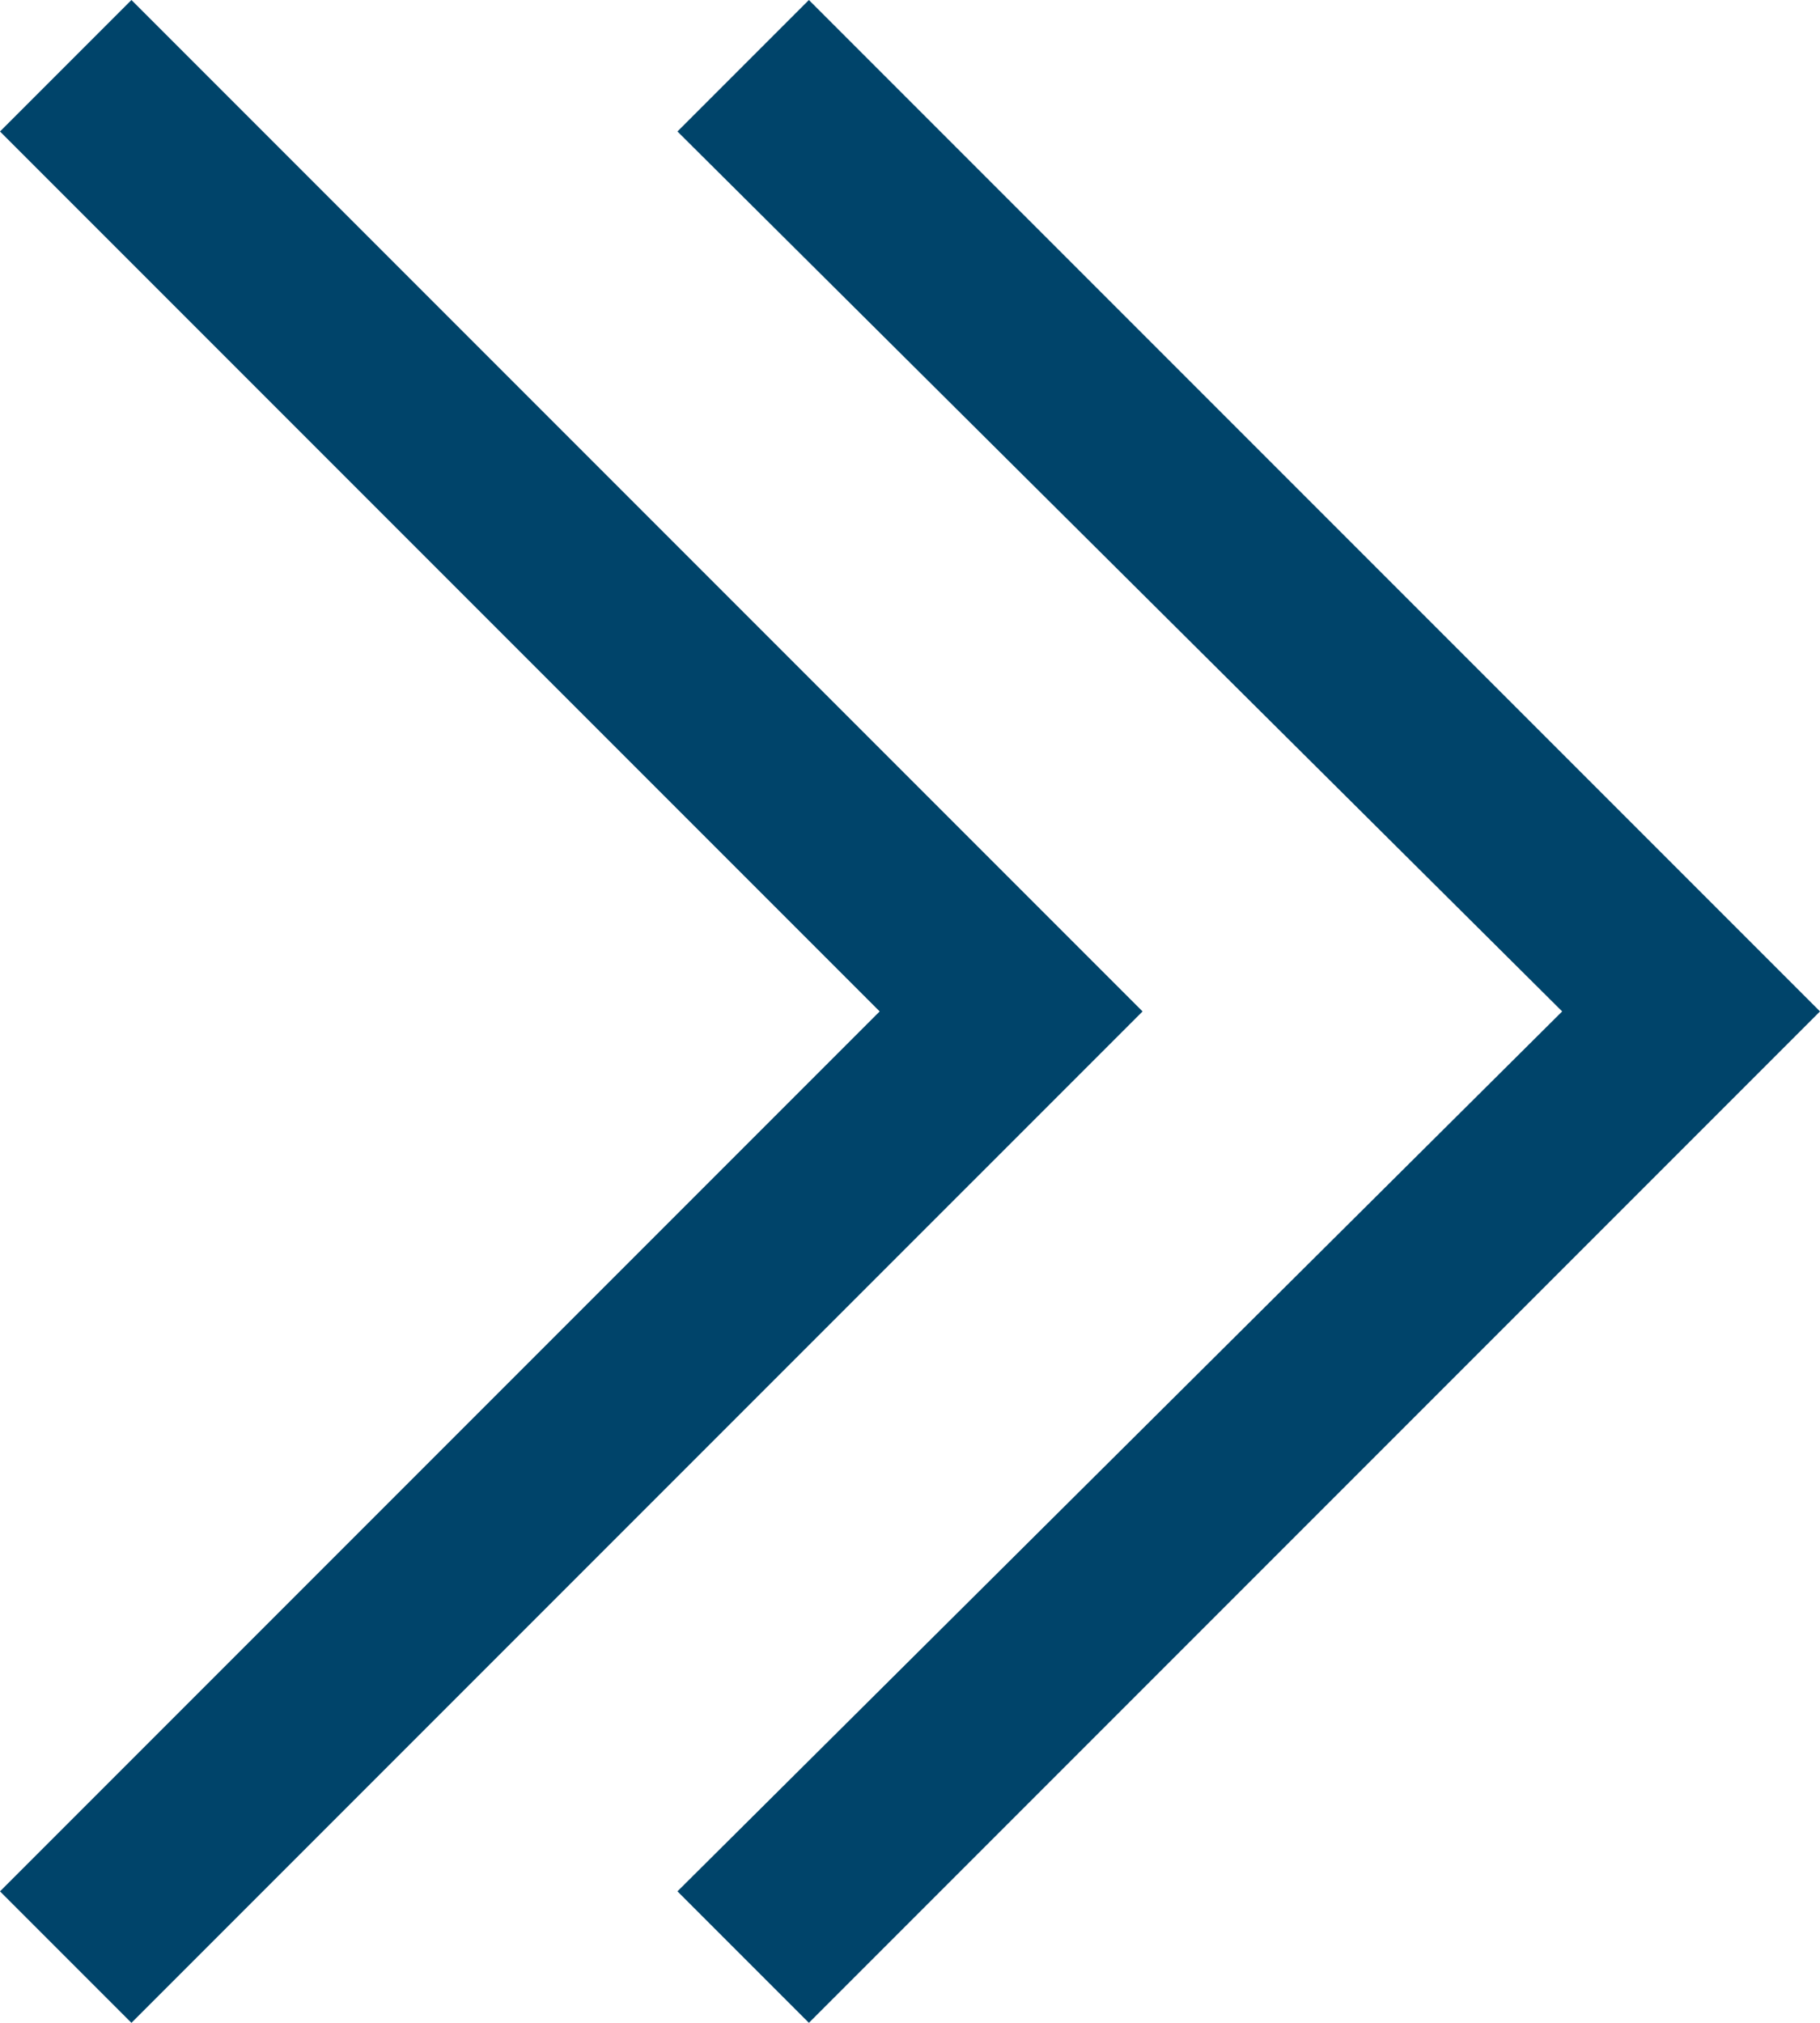
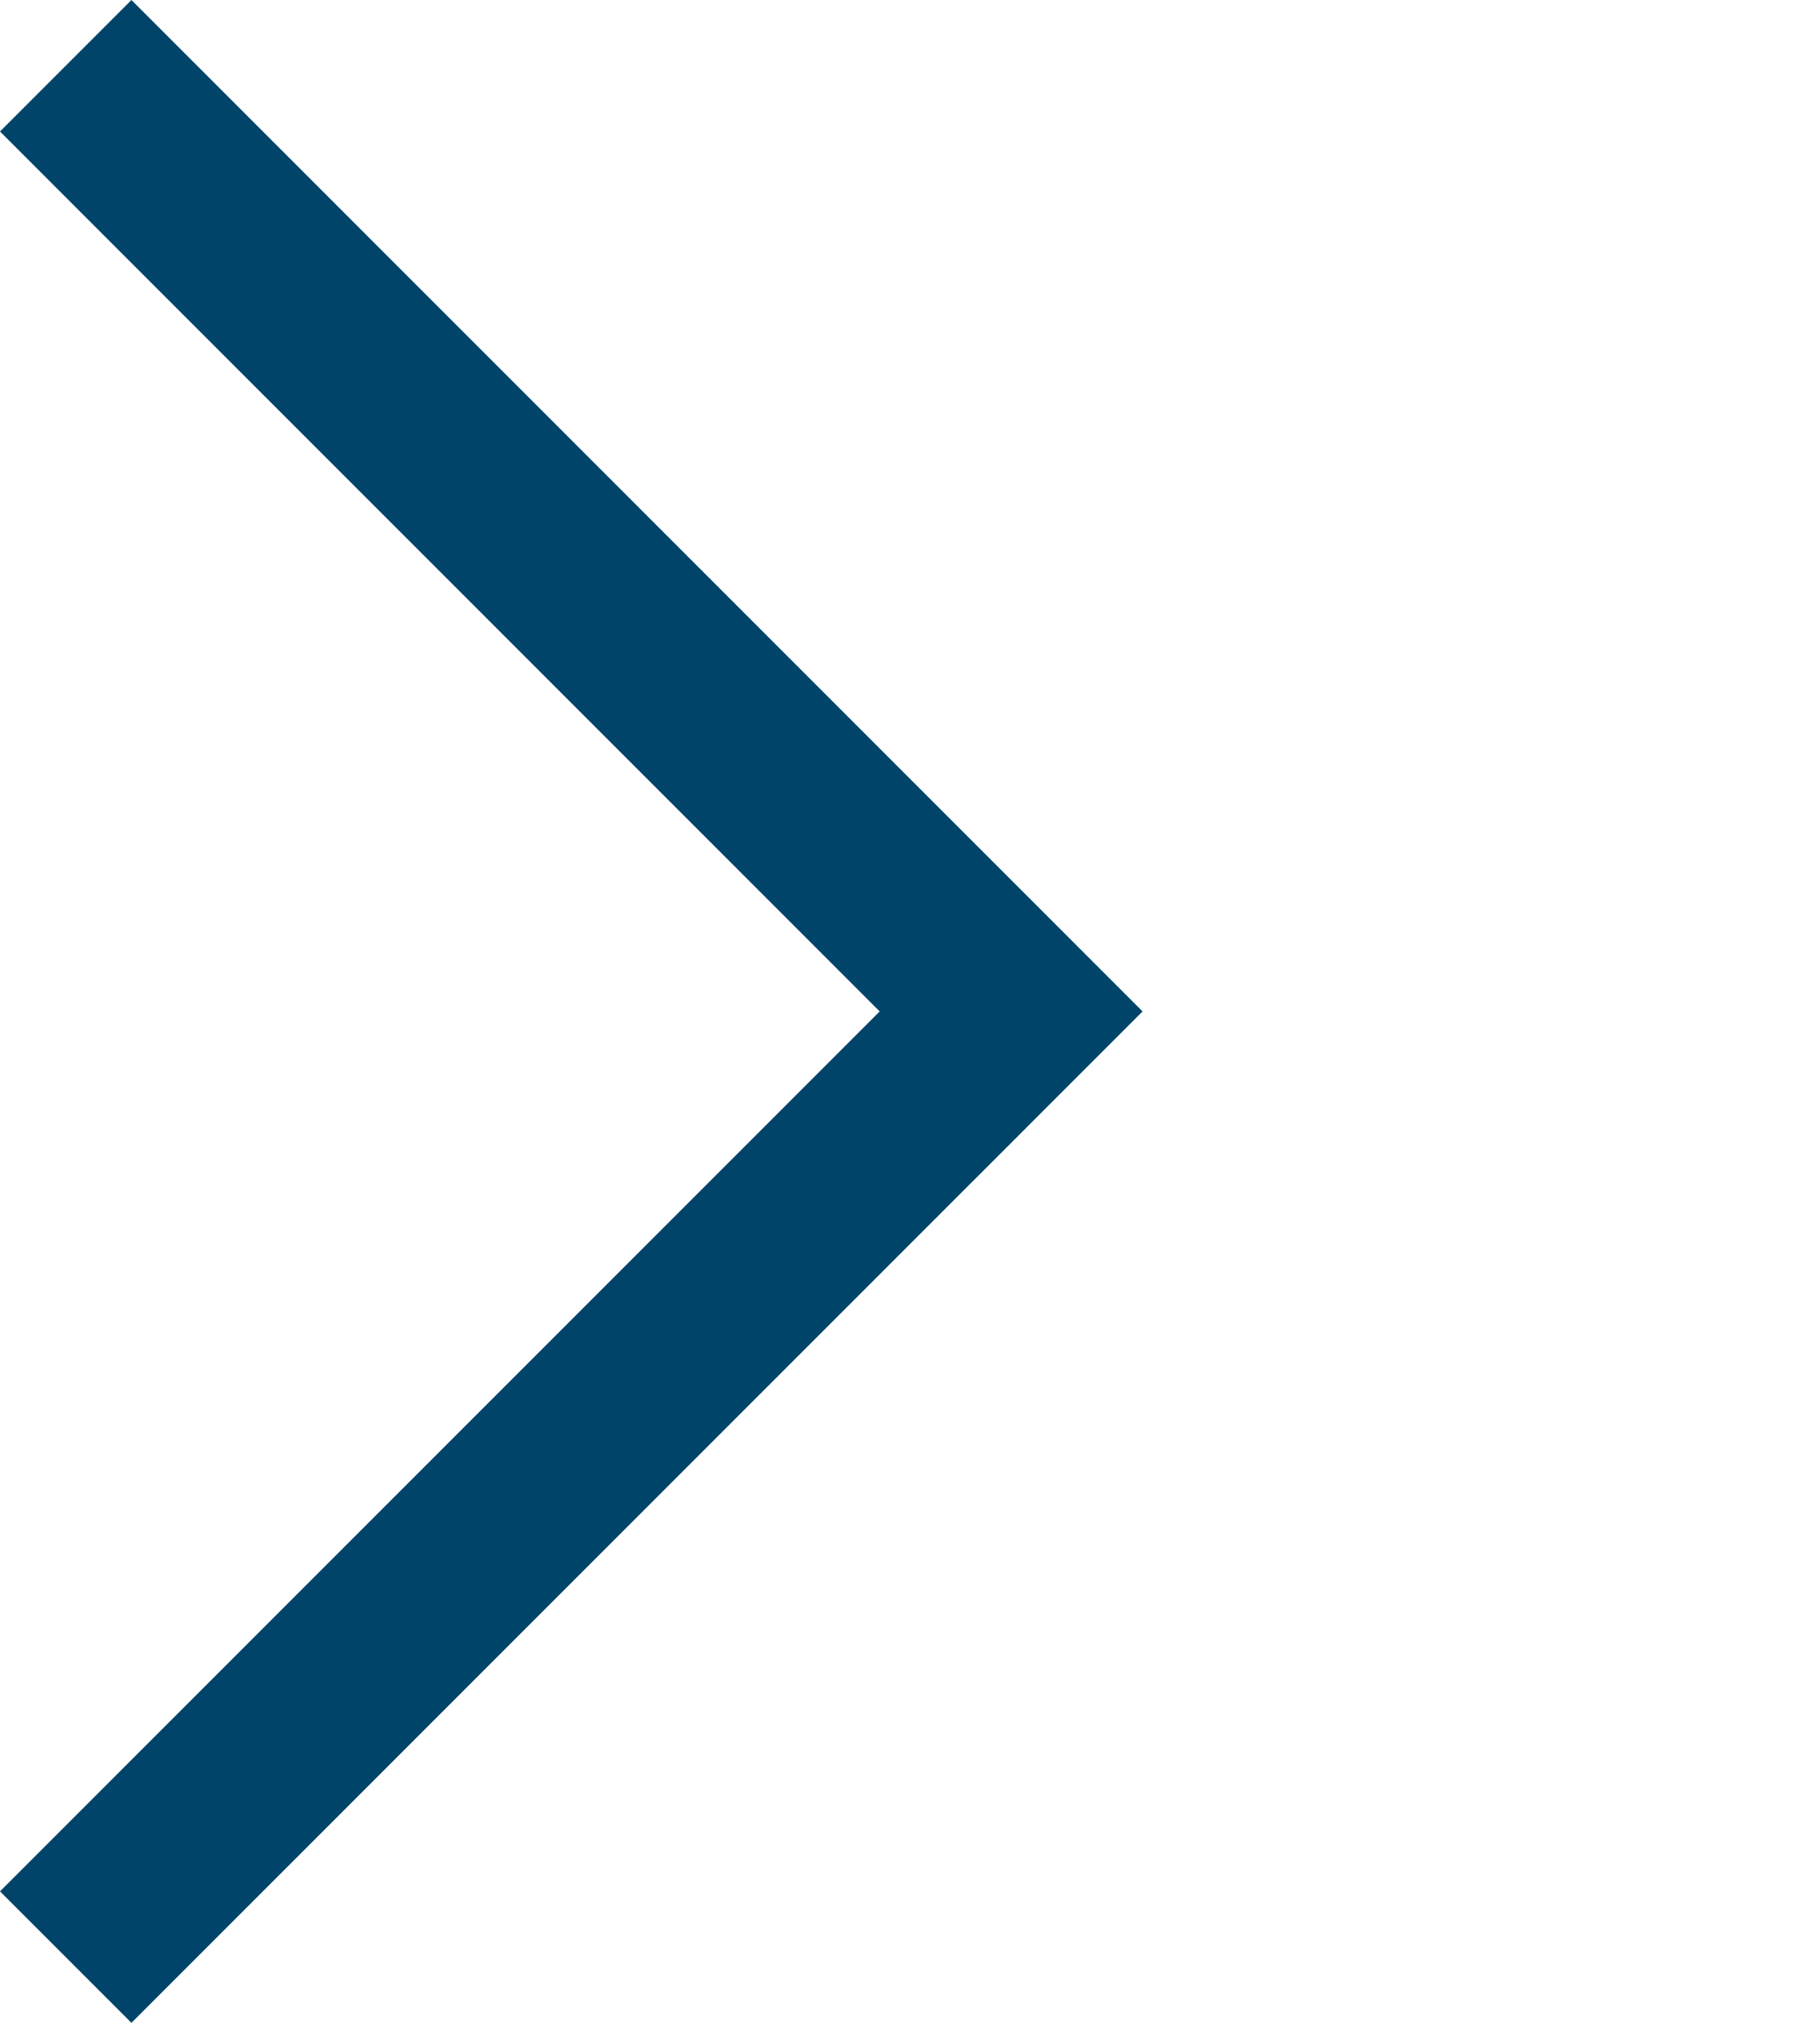
<svg xmlns="http://www.w3.org/2000/svg" data-bbox="0 0 36 40" viewBox="0 0 36 40" data-type="color">
  <g>
-     <path fill="#00446a" d="m16 40-2.6-2.6L30.9 20 13.4 2.6 16 0l20 20z" data-color="1" />
-     <path fill="#00446a" d="M2.6 40 0 37.4 17.4 20 0 2.6 2.6 0l20 20z" data-color="1" />
+     <path fill="#00446a" d="M2.6 40 0 37.4 17.4 20 0 2.6 2.6 0l20 20" data-color="1" />
  </g>
</svg>